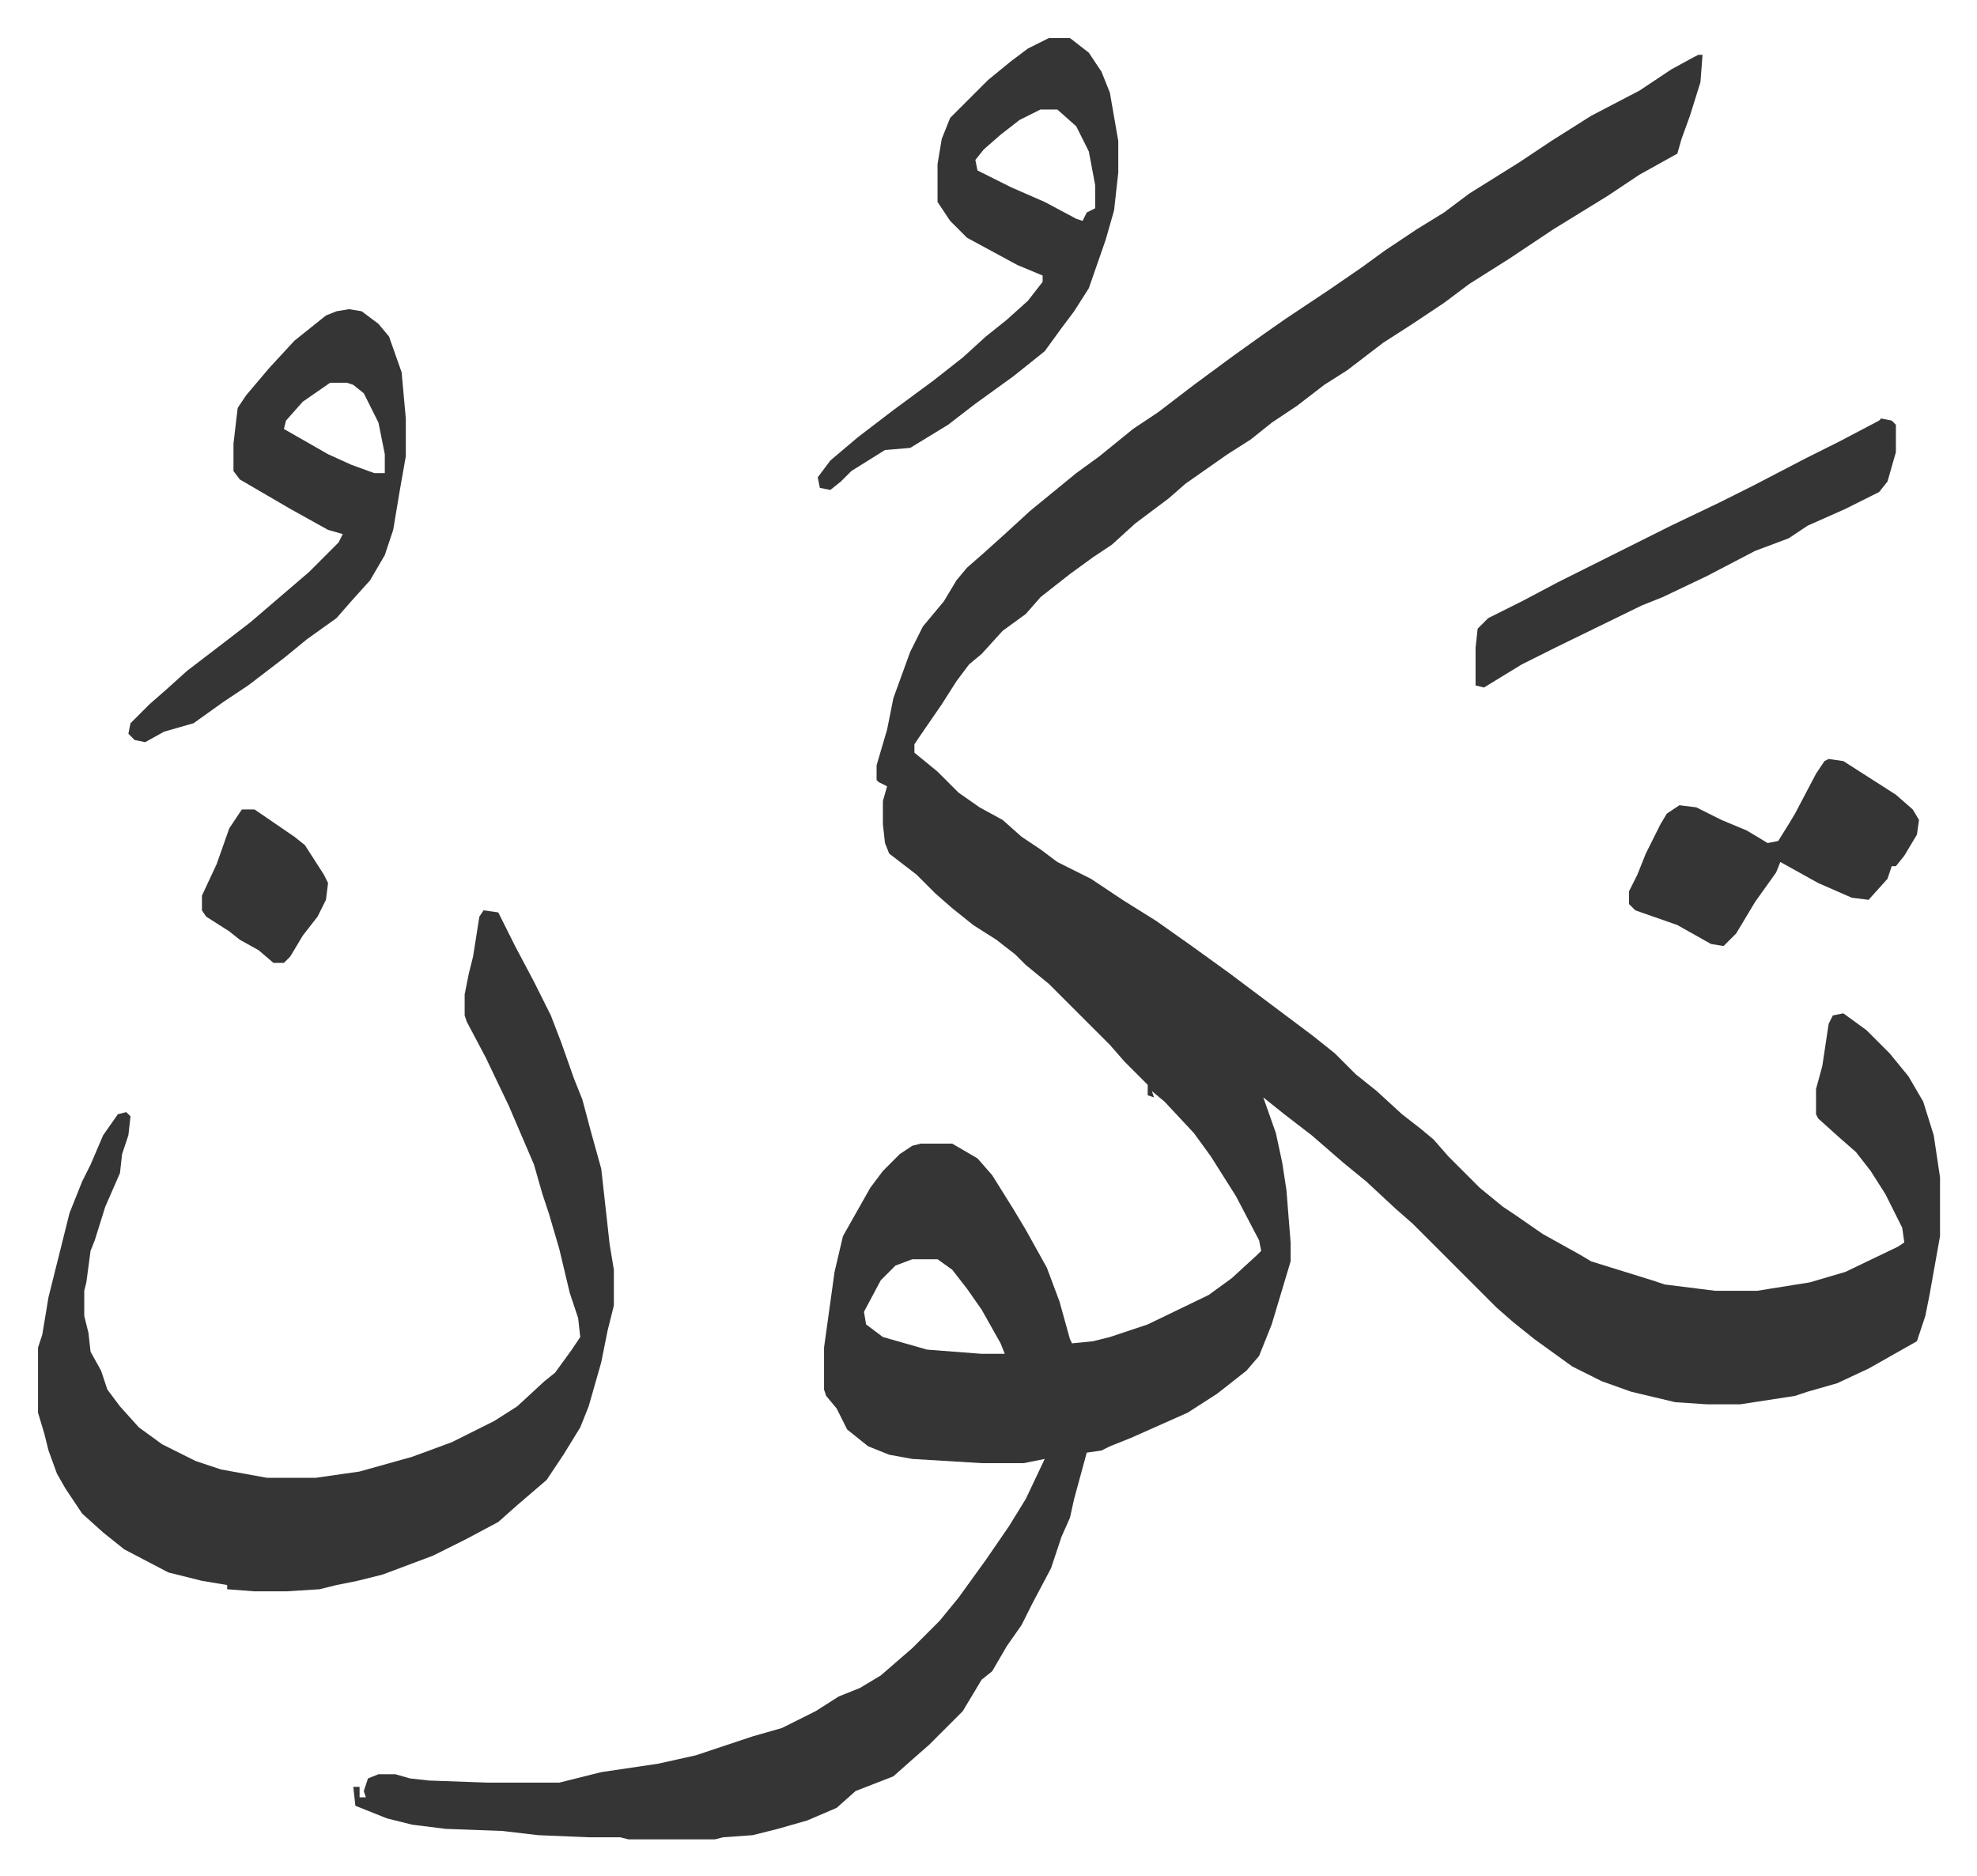
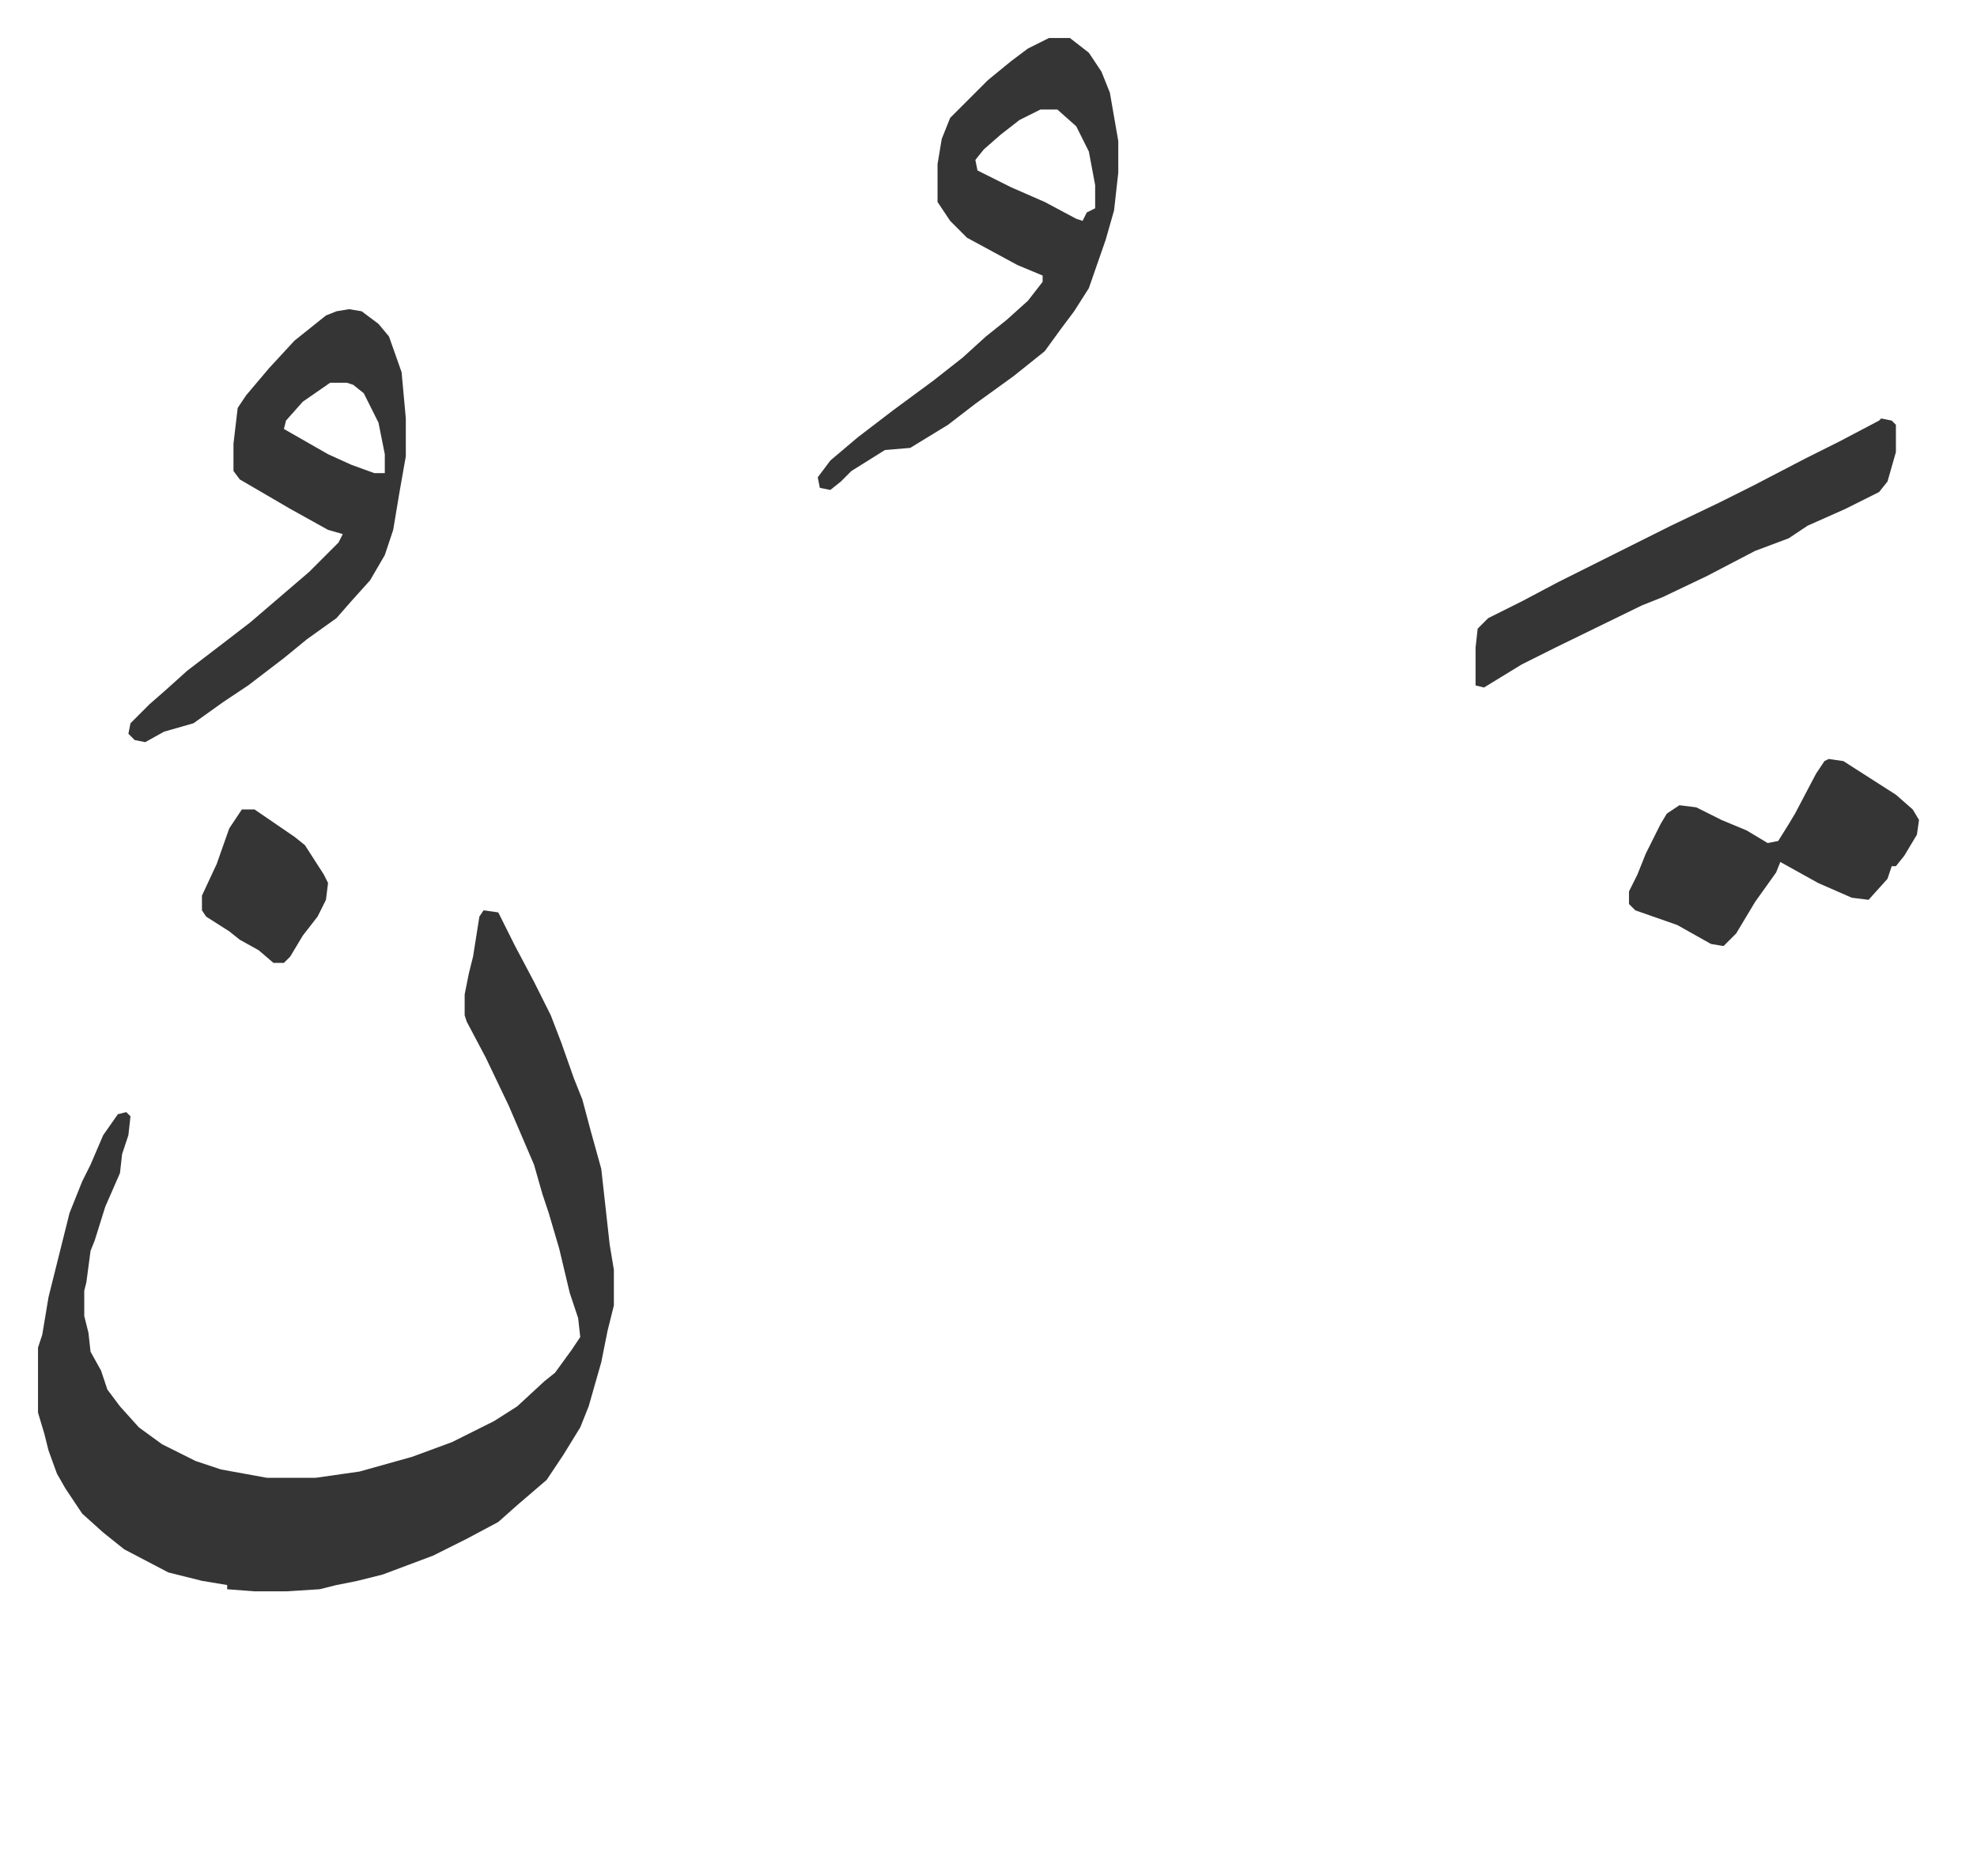
<svg xmlns="http://www.w3.org/2000/svg" role="img" viewBox="-18.09 295.91 940.68 892.68">
-   <path fill="#353535" id="rule_normal" d="M790 322h2l-1 13-5 16-4 11-2 7-18 10-15 10-26 16-21 14-19 12-12 9-15 10-14 9-17 13-11 7-13 10-12 8-10 8-11 7-10 7-10 7-8 7-16 12-11 10-9 6-11 8-14 11-7 8-11 8-10 11-6 5-6 8-7 11-11 16-2 3v4l11 9 10 10 10 7 11 6 9 8 9 6 8 6 16 8 15 10 16 10 17 12 18 13 16 12 8 6 16 12 10 8 10 10 10 8 12 11 9 7 6 5 7 8 15 15 11 9 6 4 13 9 18 10 5 3 29 9 6 2 24 3h20l25-4 17-5 25-12 3-2-1-7-8-16-7-11-7-9-8-7-10-9-1-2v-12l3-11 3-20 2-4 5-1 11 8 11 11 9 11 7 12 5 16 3 20v28l-5 28-2 10-4 12-23 13-15 7-14 4-6 2-26 4h-16l-15-1-21-5-14-5-14-7-18-13-10-8-8-7-40-40-8-7-14-13-11-9-15-13-13-10-10-8 6 17 3 14 2 13 2 25v9l-9 30-6 15-6 7-14 11-14 9-27 12-10 4-4 2-7 1-6 22-2 9-4 9-5 15-9 17-5 10-7 10-7 12-5 4-9 15-16 16-8 7-9 8-18 7-9 8-14 6-14 4-12 3-14 1-4 1h-41l-4-1h-15l-24-1-17-2-27-1-16-2-12-3-10-4-5-2-1-9h3v5h3l-1-3 2-6 5-2h8l7 2 9 1 28 1h34l20-5 27-4 18-4 27-9 14-4 16-8 11-7 10-4 10-6 15-13 13-13 9-11 13-18 11-16 8-13 9-19-10 2h-20l-33-2-11-2-10-4-10-8-5-10-5-6-1-3v-20l5-36 4-17 13-23 6-8 8-8 6-4 4-1h15l12 7 7 8 10 16 6 10 10 18 6 16 5 18 1 2 10-1 8-2 18-6 29-14 11-8 12-11 2-2-1-5-11-21-12-19-8-11-14-15-6-5 1 3-3-1v-5l-11-11-7-8-29-29-11-9-5-5-9-7-11-7-10-8-8-7-9-9-13-10-2-5-1-9v-11l2-7-4-2-1-1v-7l5-17 3-15 8-22 6-12 10-12 6-10 5-6 8-7 10-9 12-11 11-9 11-9 11-8 16-13 12-8 17-13 19-14 14-10 10-7 21-14 16-11 11-8 15-10 13-8 12-9 24-15 15-10 19-12 23-12 15-10 11-6zM416 895l-8 3-7 7-8 15 1 6 8 6 21 6 26 2h11l-2-5-9-16-7-10-7-9-7-5z" />
  <path fill="#353535" id="rule_normal" d="M212 729l7 1 8 16 9 17 8 16 5 13 6 17 4 10 4 15 5 18 4 36 2 12v17l-3 12-3 15-6 21-4 10-8 13-8 12-14 12-9 8-15 8-16 8-8 3-16 6-12 3-10 2-8 2-16 1h-15l-13-1v-2l-12-2-16-4-21-11-10-8-10-9-8-12-4-7-4-11-2-8-3-10v-31l2-6 3-18 6-24 4-16 6-15 4-8 6-14 7-10 4-1 2 2-1 9-3 9-1 9-7 16-5 16-2 5-2 15-1 4v12l2 8 1 9 5 9 3 9 6 8 9 10 11 8 16 8 12 4 22 4h23l21-3 25-7 19-7 20-10 11-7 13-12 5-4 8-11 4-6-1-9-4-12-5-21-5-17-3-9-4-14-12-28-11-23-9-17-1-3v-10l2-10 2-8 3-19zm-64-286l6 1 8 6 5 6 6 17 2 22v18l-3 17-3 18-4 12-7 12-9 10-7 8-14 10-11 9-17 13-12 8-14 10-14 4-9 5-5-1-3-3 1-5 9-9 8-7 10-9 17-13 13-10 14-12 14-12 14-14 2-4-7-2-18-10-24-14-3-4v-13l2-17 4-6 11-13 12-13 15-12 5-2zm-9 35l-13 9-8 9-1 4 21 12 11 5 11 4h5v-9l-3-15-7-14-5-4-3-1zm342-164h10l9 7 6 9 4 10 4 23v15l-2 18-4 14-8 23-7 11-6 8-8 11-15 12-18 13-13 10-18 11-12 1-16 10-5 5-5 4-5-1-1-5 6-8 13-11 17-13 19-14 14-11 11-10 10-8 10-9 7-9v-3l-12-5-24-13-8-8-6-9v-18l2-12 4-10 18-18 11-9 8-6zm-4 34l-10 5-9 7-8 7-4 5 1 5 16 8 16 7 15 8 3 1 2-4 4-2v-11l-3-16-6-12-9-8zm400 147l5 1 2 2v13l-4 14-4 5-16 8-18 8-9 6-16 6-23 12-21 10-10 4-41 20-16 8-18 11-4-1v-18l1-9 5-5 16-8 17-9 16-8 22-11 16-8 23-11 16-8 25-13 16-8 19-10zm-25 162l7 1 25 16 8 7 3 5-1 7-6 10-4 5h-2l-2 6-9 10-8-1-16-7-18-10-2 5-10 14-9 15-6 6-6-1-16-9-20-7-3-3v-6l4-8 4-10 7-14 3-5 6-4 8 1 12 6 12 5 10 6 5-1 5-8 3-5 10-19 4-6zM97 681h6l19 13 5 4 9 14 2 4-1 8-4 8-7 9-6 10-3 3h-5l-7-6-9-5-5-4-11-7-2-3v-7l7-15 6-17z" />
</svg>